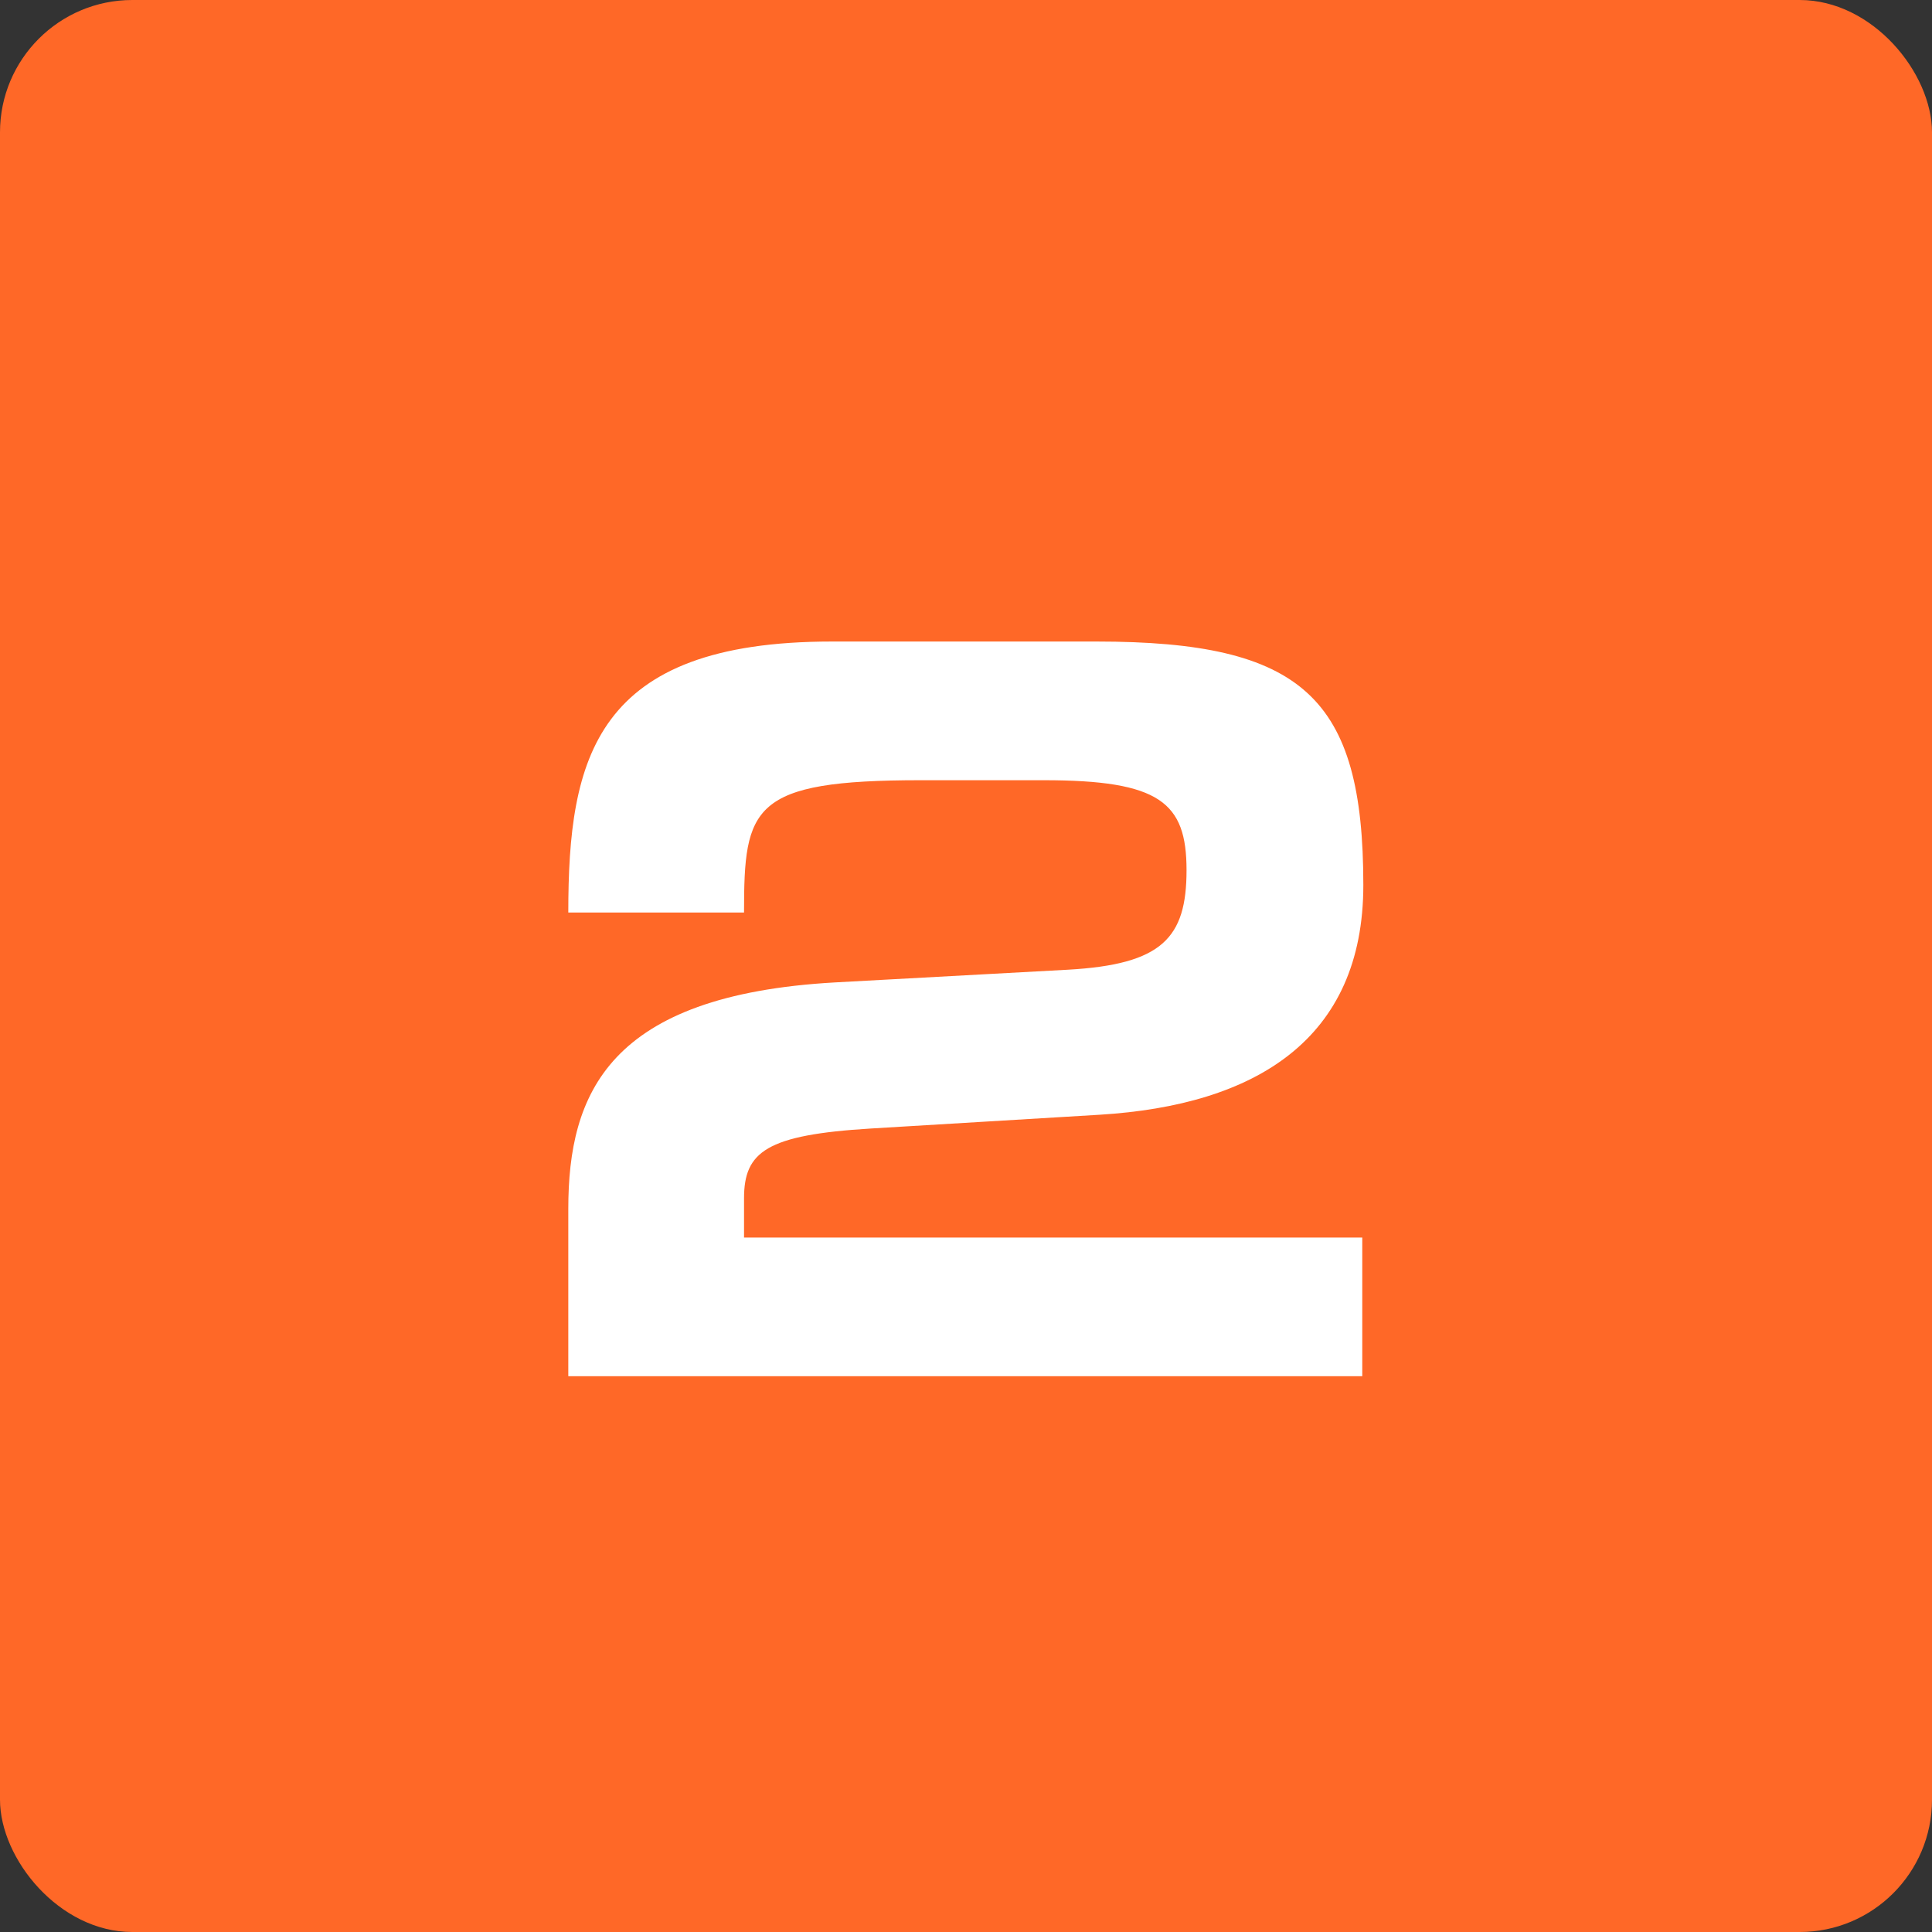
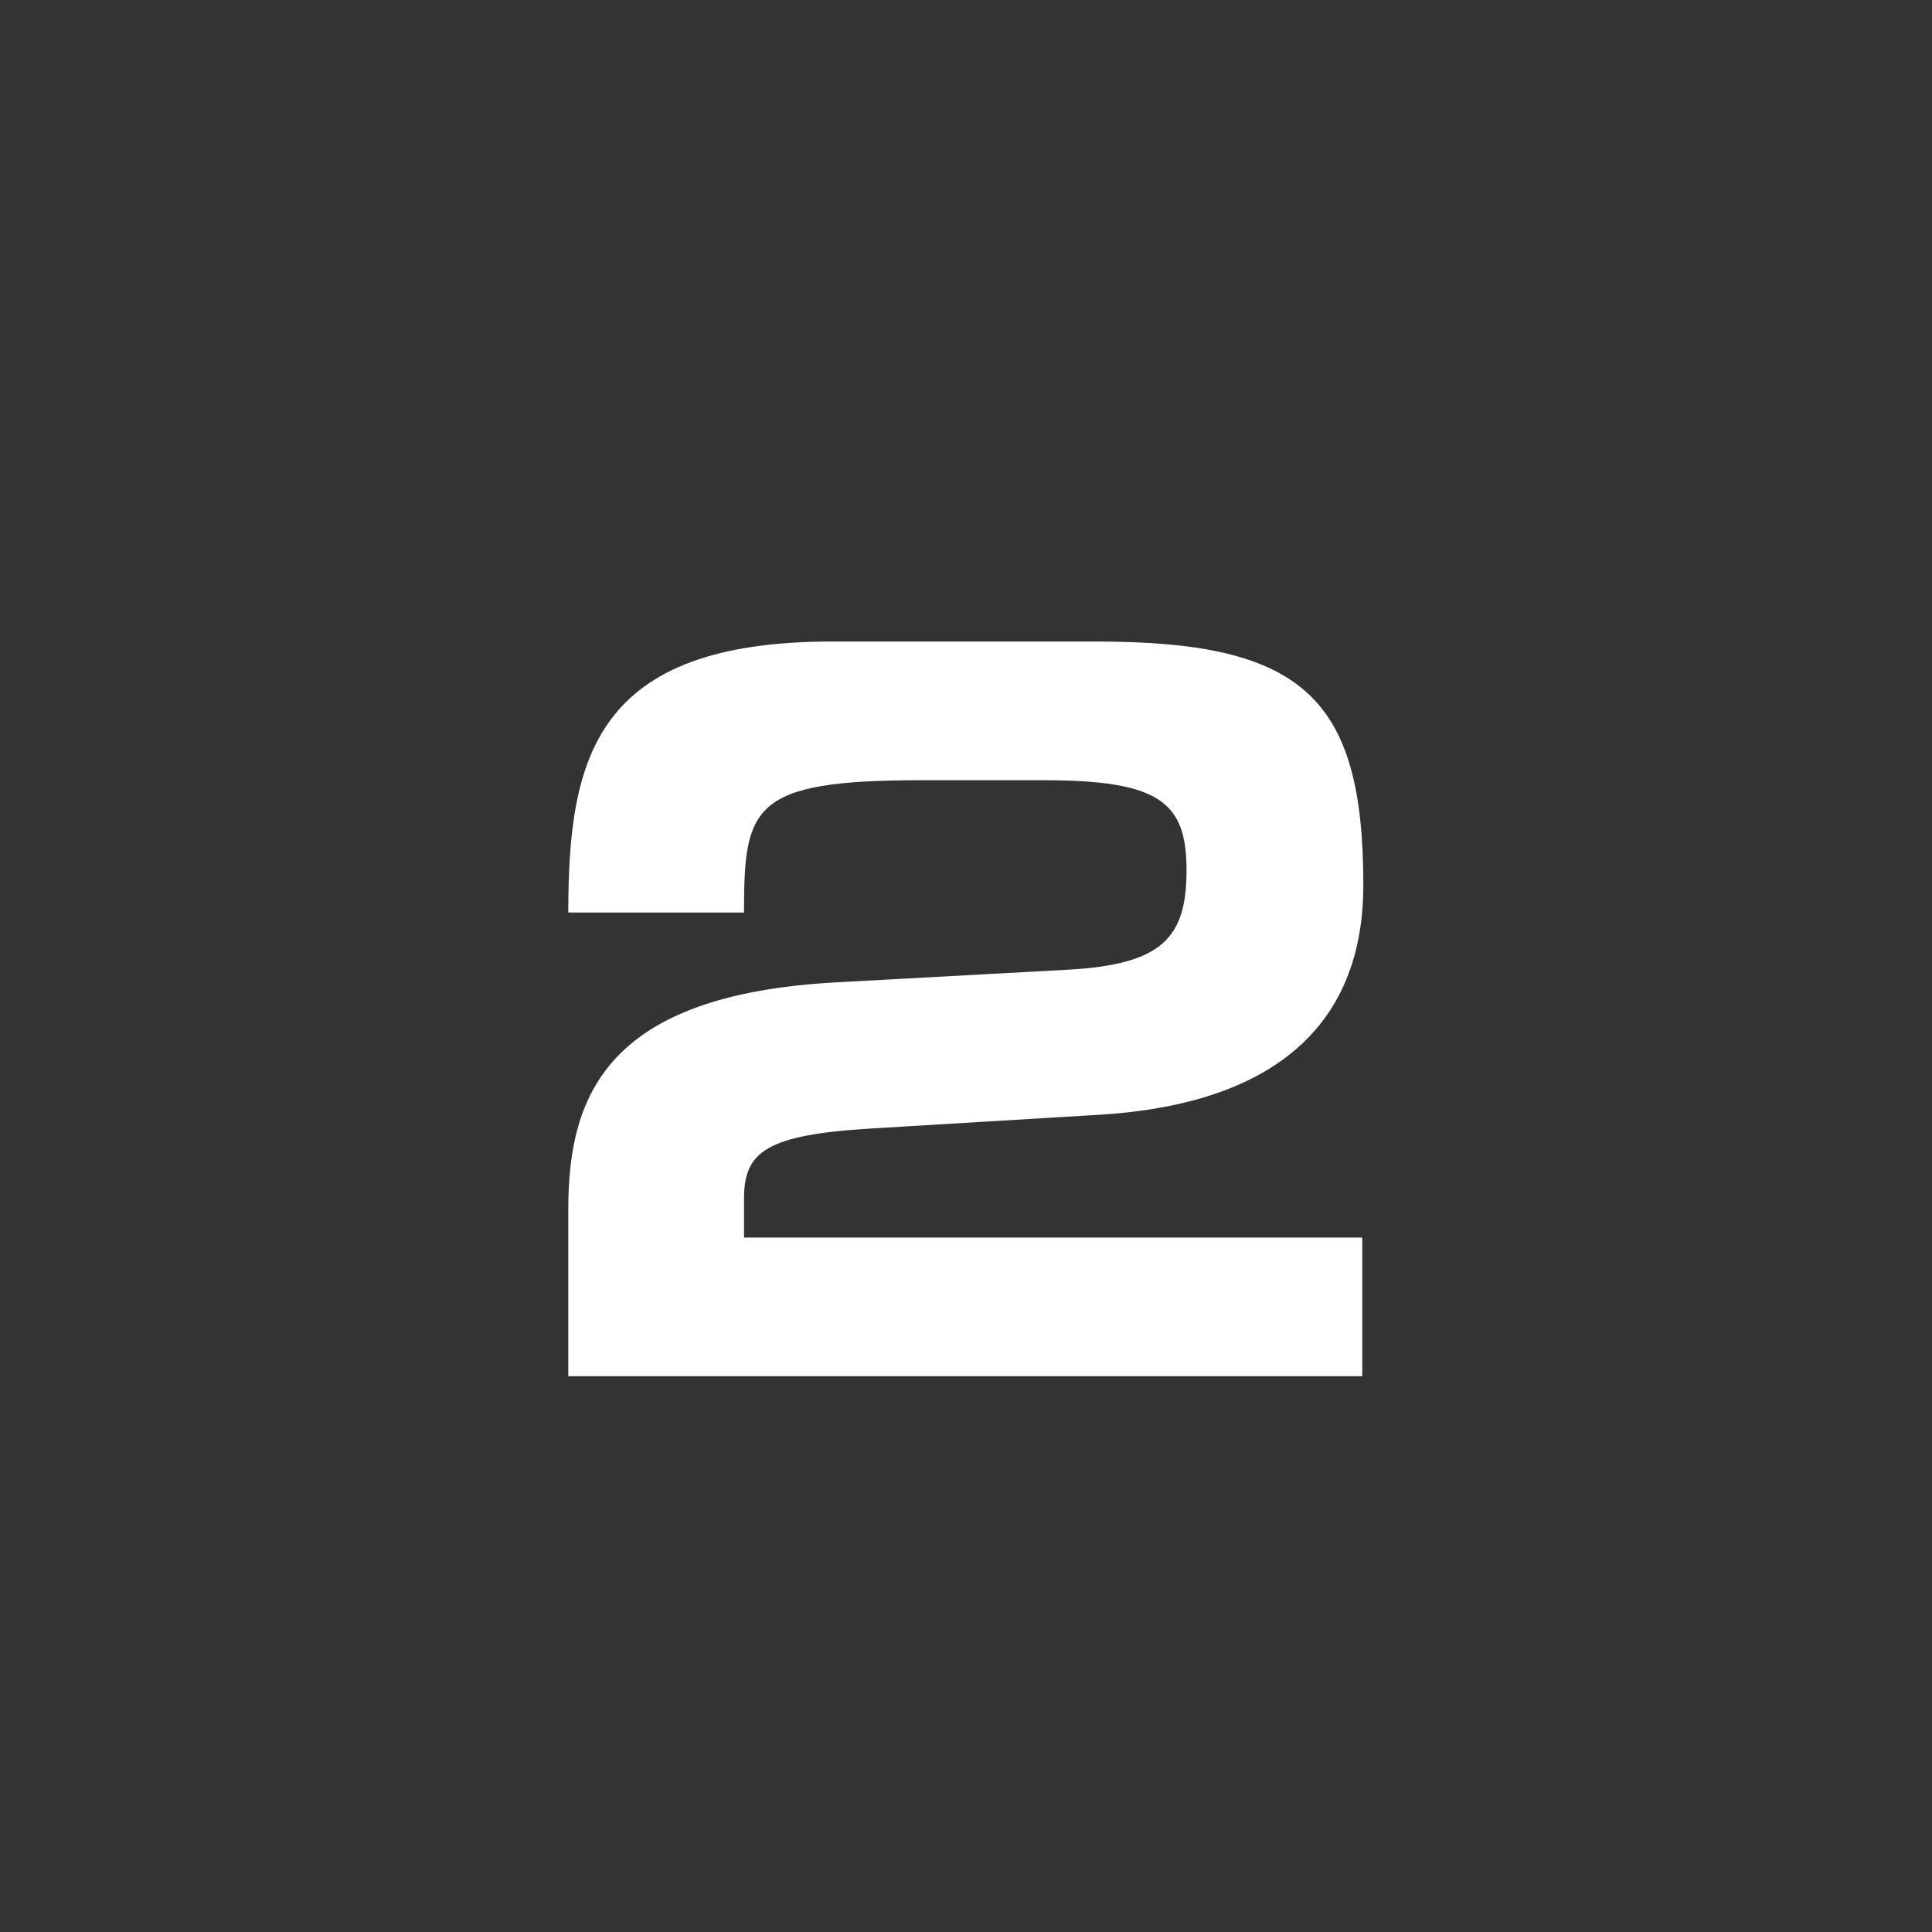
<svg xmlns="http://www.w3.org/2000/svg" width="73" height="73" viewBox="0 0 73 73" fill="none">
  <rect x="0" y="0" width="73" height="73" fill="#333333" stroke="none" />
-   <rect width="73" height="73" rx="5" fill="#FF6827" />
  <path d="M51.513 33.44C51.513 39.28 47.433 41.76 41.553 42.12L32.913 42.64C28.953 42.88 28.113 43.52 28.113 45.28V46.76H51.473V52H21.473V45.68C21.473 41.32 22.993 37.6 31.553 37.12L40.353 36.64C43.913 36.44 44.833 35.44 44.833 32.88C44.833 30.32 43.833 29.48 39.433 29.48H34.793C28.393 29.48 28.113 30.48 28.113 34.48H21.473C21.473 28.64 22.473 24.24 31.433 24.24H41.433C49.233 24.24 51.513 26.36 51.513 33.44Z" fill="white" />
</svg>